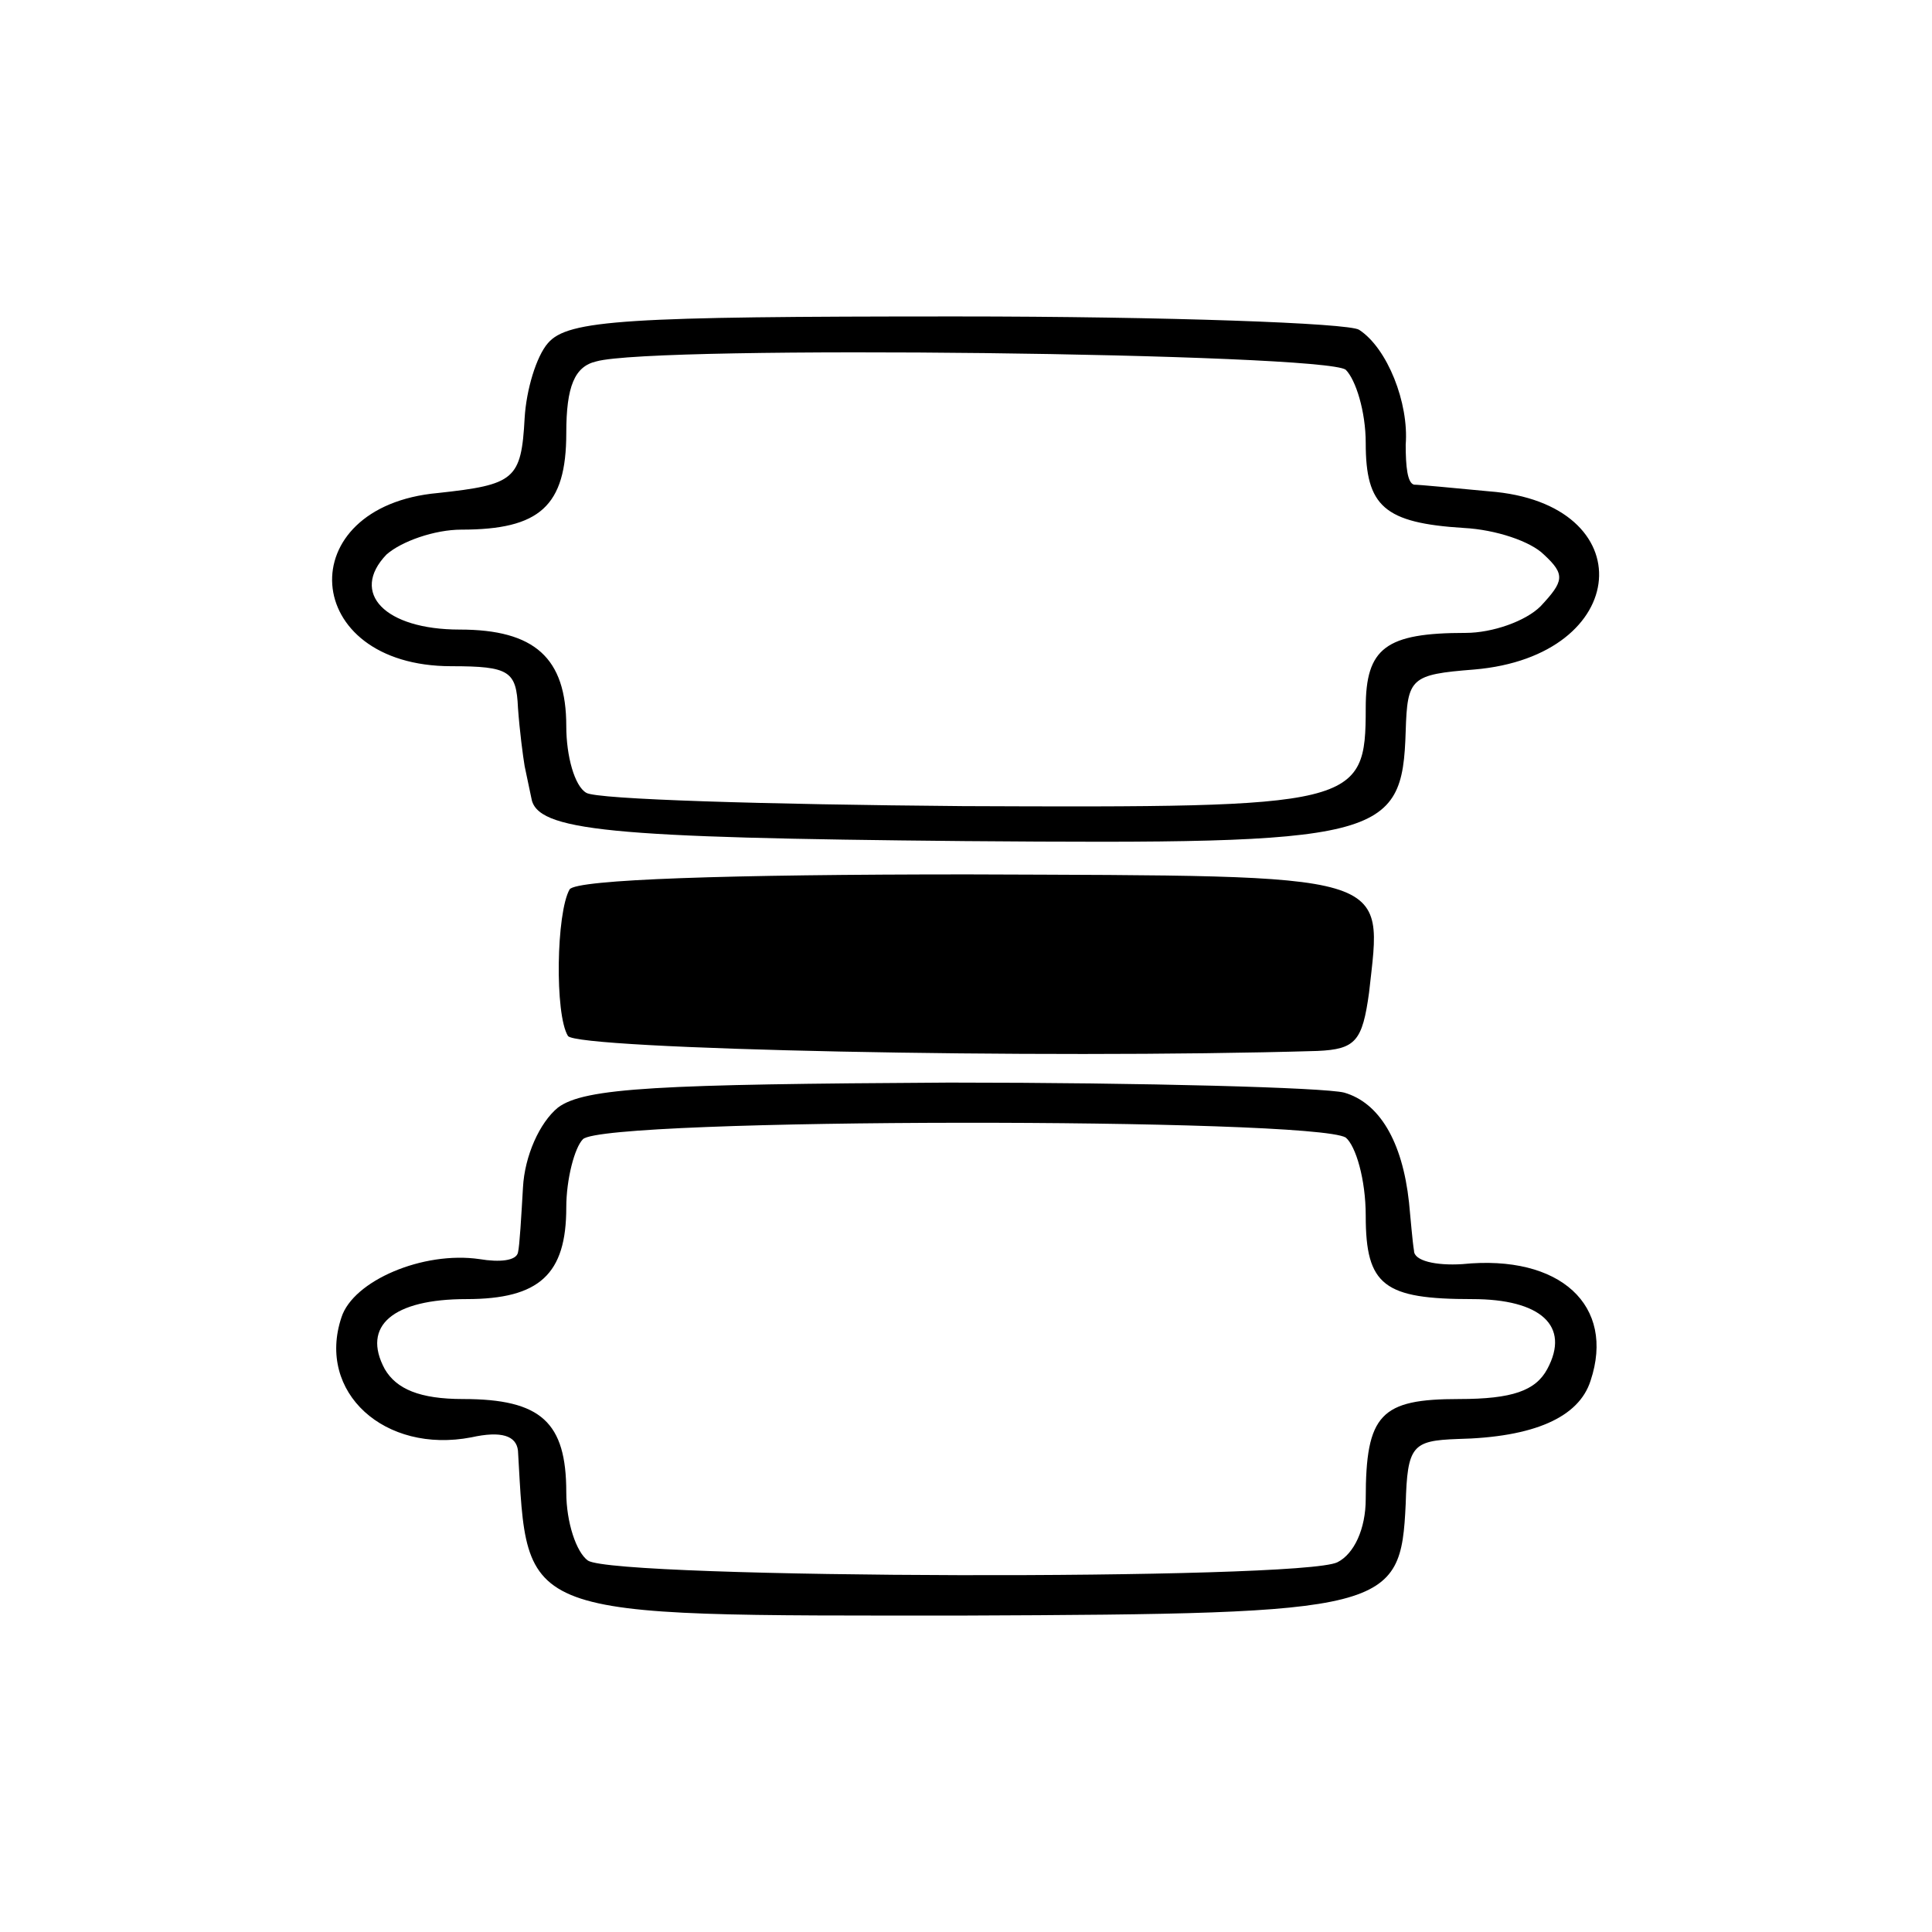
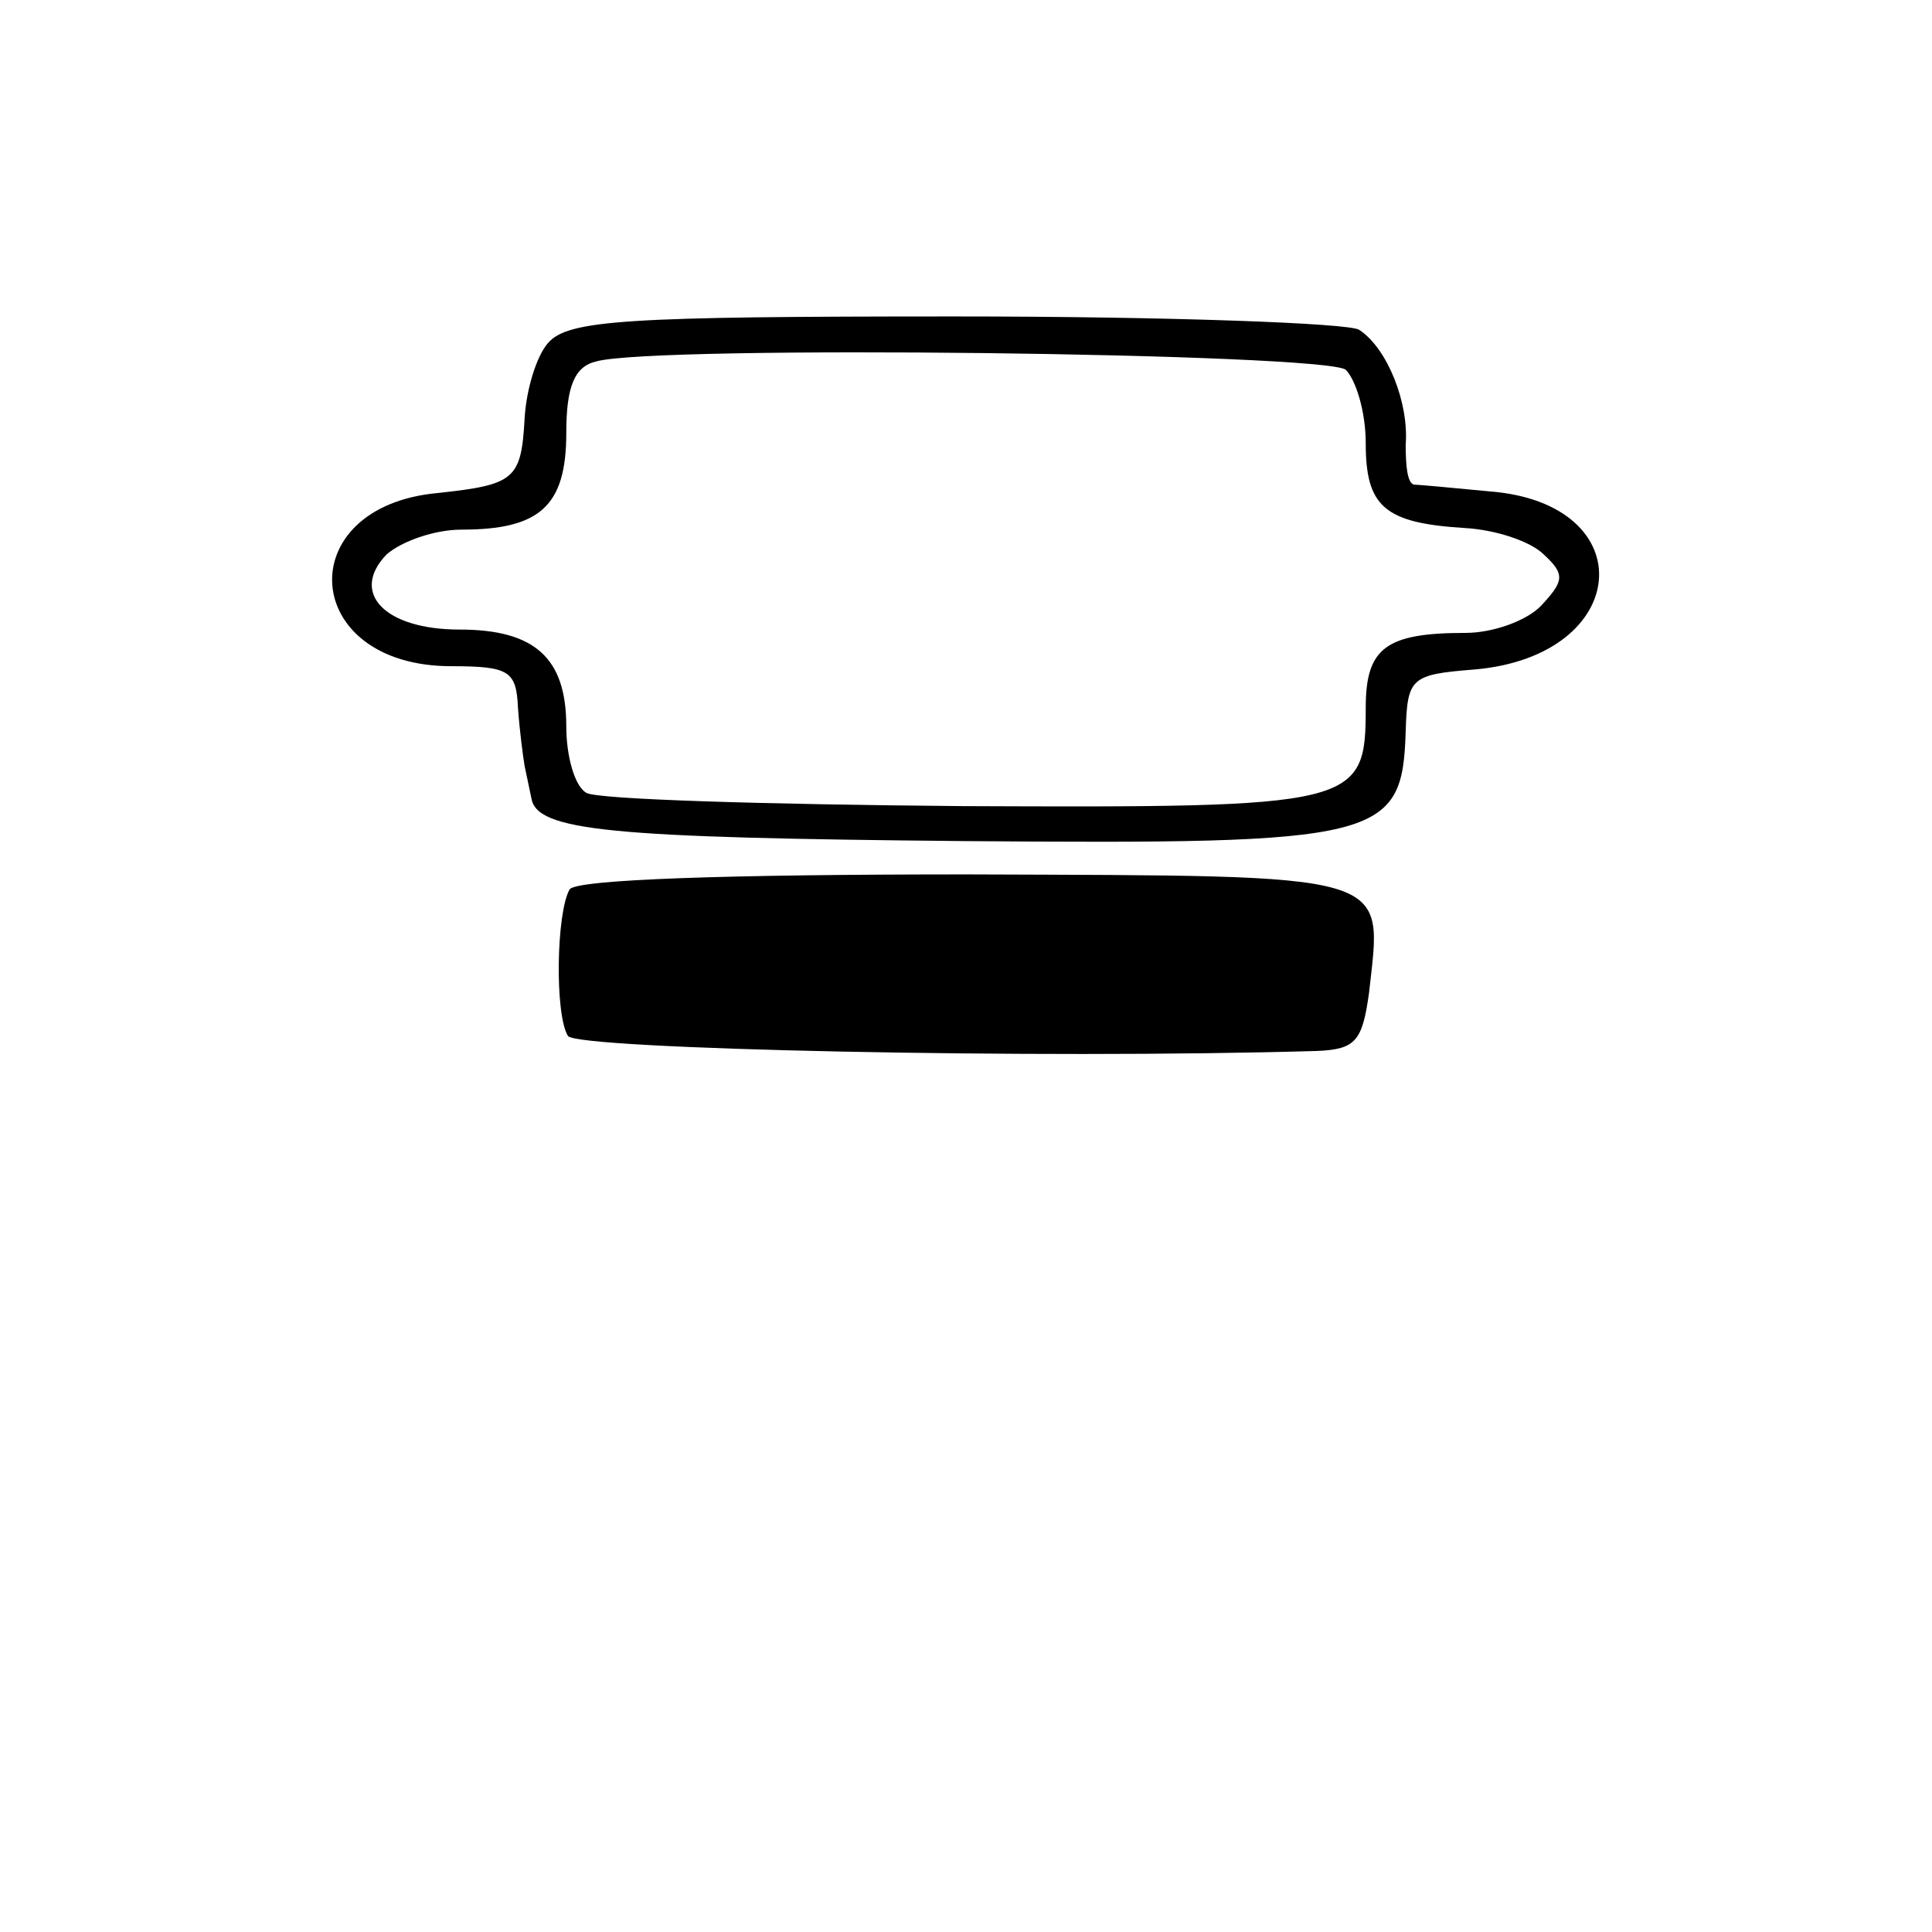
<svg xmlns="http://www.w3.org/2000/svg" version="1.0" width="116pt" height="116pt" viewBox="0 0 116 116" preserveAspectRatio="xMidYMid meet">
  <g transform="translate(0,116) scale(0.1,-0.1)" fill="#000000" stroke="none">
    <path d="M329 954 c-7 -8 -13 -28 -14 -45 -2 -37 -6 -40 -52 -45 -89 -8 -83 -104 8 -104 35 0 39 -3 40 -25 1 -14 3 -29 4 -35 1 -5 3 -14 4 -19 3 -20 46 -24 260 -26 251 -2 263 1 265 66 1 32 3 34 41 37 95 8 102 100 9 107 -21 2 -42 4 -45 4 -4 1 -5 11 -5 24 2 25 -11 58 -28 69 -6 4 -115 8 -242 8 -198 0 -233 -2 -245 -16z m479 -16 c6 -6 12 -25 12 -44 0 -38 11 -48 59 -51 19 -1 40 -8 48 -16 13 -12 12 -16 -2 -31 -9 -9 -29 -16 -45 -16 -48 0 -60 -9 -60 -45 0 -59 -5 -60 -242 -59 -118 1 -220 4 -226 8 -7 4 -12 22 -12 40 0 41 -19 58 -64 58 -45 0 -66 22 -44 45 9 8 29 15 45 15 47 0 63 14 63 58 0 28 5 40 18 43 35 10 437 5 450 -5z" />
    <path d="M342 626 c-8 -14 -9 -75 -1 -88 5 -8 282 -14 450 -9 23 1 27 6 31 35 8 73 18 70 -241 71 -144 0 -235 -3 -239 -9z" />
-     <path d="M335 495 c-11 -9 -20 -29 -21 -48 -1 -17 -2 -35 -3 -39 -1 -5 -11 -6 -23 -4 -34 5 -76 -13 -83 -35 -15 -45 26 -82 78 -72 18 4 27 1 28 -8 6 -102 -3 -99 268 -99 255 1 262 3 265 67 1 35 4 38 31 39 46 1 73 13 80 35 15 45 -18 76 -77 70 -16 -1 -29 2 -29 8 -1 6 -2 19 -3 29 -4 37 -18 60 -39 66 -12 3 -119 6 -237 6 -174 -1 -219 -3 -235 -15z m473 -18 c6 -5 12 -25 12 -47 0 -42 11 -50 64 -50 41 0 59 -16 45 -42 -7 -13 -21 -18 -53 -18 -47 0 -56 -9 -56 -60 0 -18 -7 -33 -17 -38 -22 -11 -433 -10 -450 1 -7 5 -13 23 -13 41 0 42 -15 56 -62 56 -26 0 -40 6 -47 18 -14 26 5 42 49 42 44 0 60 15 60 55 0 17 5 36 10 41 13 13 438 13 458 1z" />
  </g>
</svg>